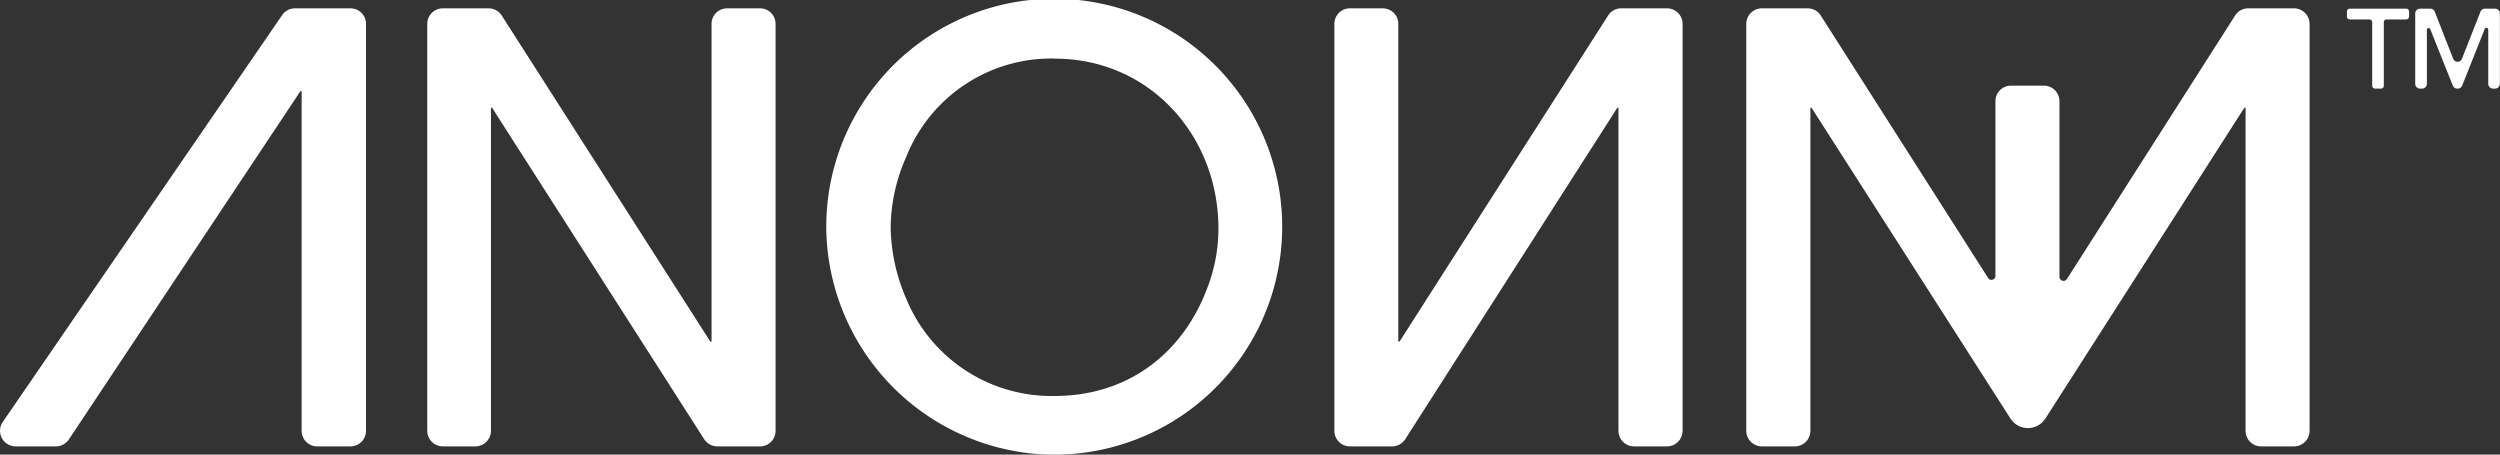
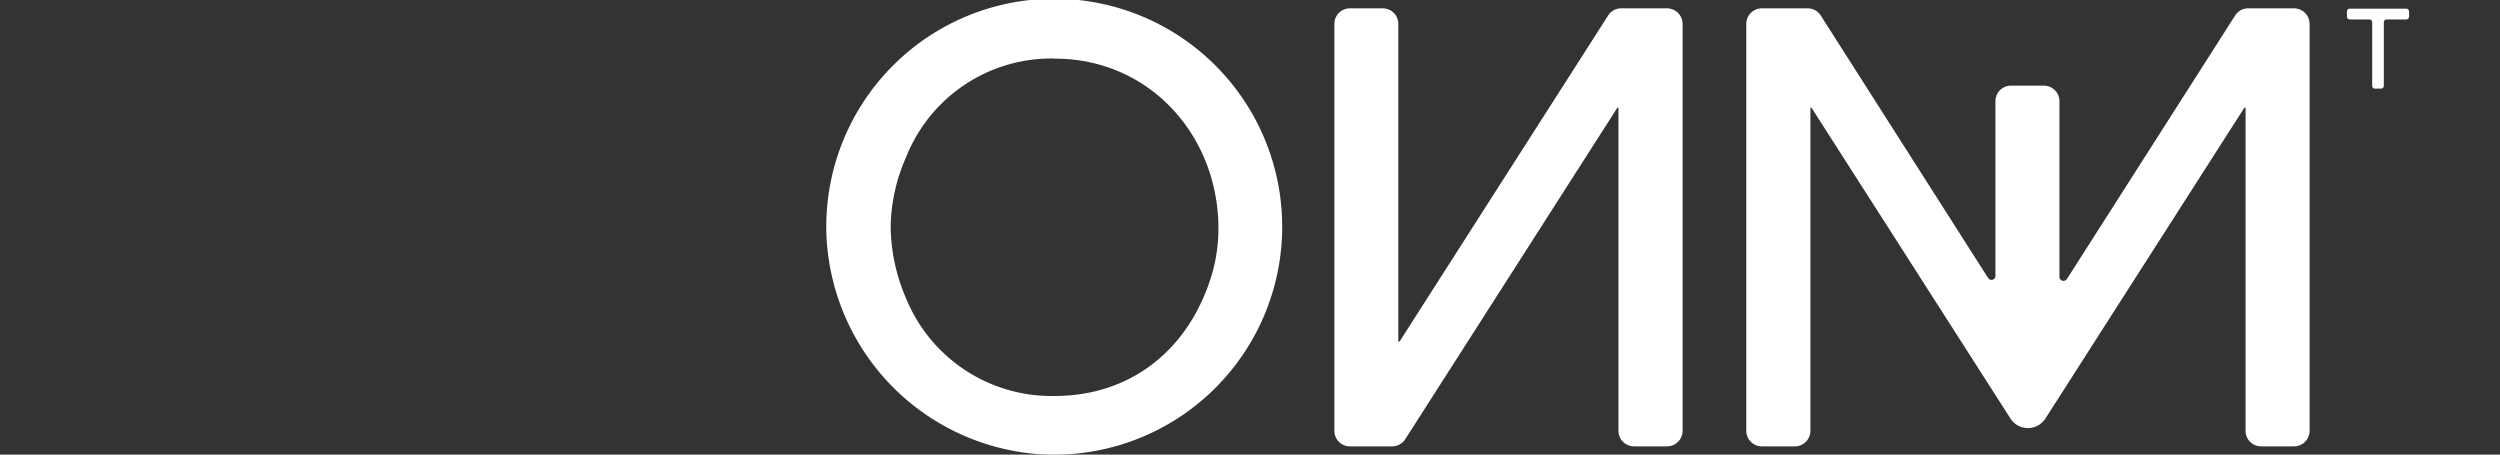
<svg xmlns="http://www.w3.org/2000/svg" id="Layer_1" data-name="Layer 1" viewBox="0 0 227.67 41.4">
  <rect x="0" y="0" width="227.67" height="41.4" fill="#333333" stroke="none" />
  <defs>
    <style>.cls-1{fill:#fff;}</style>
  </defs>
  <path class="cls-1" d="M250.18,125.13v5.79a.26.26,0,0,1-.26.26h-.55a.26.26,0,0,1-.25-.26v-5.79a.26.26,0,0,0-.26-.25h-1.79a.26.26,0,0,1-.25-.26v-.46a.26.26,0,0,1,.25-.26h5.16a.26.26,0,0,1,.25.26v.46a.26.26,0,0,1-.25.26h-1.8A.25.25,0,0,0,250.18,125.13Z" transform="translate(-33.09 -123.11)" />
-   <path class="cls-1" d="M260.33,123.9h-.95a.42.42,0,0,0-.4.28l-1.68,4.27a.43.43,0,0,1-.81,0l-1.67-4.27a.42.42,0,0,0-.4-.28h-.95a.44.44,0,0,0-.43.44v6.4a.44.44,0,0,0,.43.44h.2a.44.44,0,0,0,.43-.44v-4.91a.16.16,0,0,1,.31-.06l2.05,5.13a.44.44,0,0,0,.4.28h.06a.44.44,0,0,0,.4-.28l2.05-5.16a.17.17,0,0,1,.32.06v4.94a.44.44,0,0,0,.43.44h.2a.44.44,0,0,0,.43-.44v-6.4A.44.44,0,0,0,260.33,123.9Z" transform="translate(-33.09 -123.11)" />
-   <path class="cls-1" d="M98.41,163.76a1.43,1.43,0,0,1-1.19-.65L77.9,132.92h-.1v29.42a1.42,1.42,0,0,1-1.42,1.42h-3A1.42,1.42,0,0,1,72,162.34V125.28a1.42,1.42,0,0,1,1.42-1.41h4.17a1.4,1.4,0,0,1,1.19.65l19,29.7h.11V125.28a1.41,1.41,0,0,1,1.42-1.41h3a1.41,1.41,0,0,1,1.41,1.41v37.06a1.41,1.41,0,0,1-1.41,1.42Z" transform="translate(-33.09 -123.11)" />
  <path class="cls-1" d="M127.34,164.44a20.88,20.88,0,0,1-19-20.32,20.76,20.76,0,1,1,19,20.32Zm1.8-36a14.23,14.23,0,0,0-13.54,9,16.14,16.14,0,0,0-1.4,6.36,16.87,16.87,0,0,0,1.4,6.47,14.31,14.31,0,0,0,13.54,8.9c6.57,0,11.64-3.78,13.91-9.87a15,15,0,0,0,1-5.34C144.07,135.51,137.82,128.45,129.14,128.45Z" transform="translate(-33.09 -123.11)" />
  <path class="cls-1" d="M154.61,162.34V125.28a1.41,1.41,0,0,1,1.41-1.41h3a1.41,1.41,0,0,1,1.41,1.41v28.94h.11l19-29.7a1.4,1.4,0,0,1,1.19-.65h4.17a1.42,1.42,0,0,1,1.42,1.41v37.06a1.42,1.42,0,0,1-1.42,1.42h-3a1.42,1.42,0,0,1-1.42-1.42V132.92h-.1l-19.32,30.19a1.43,1.43,0,0,1-1.19.65H156A1.41,1.41,0,0,1,154.61,162.34Z" transform="translate(-33.09 -123.11)" />
-   <path class="cls-1" d="M58.79,124.48,33.34,161.54a1.42,1.42,0,0,0,1.17,2.22h3.67a1.43,1.43,0,0,0,1.18-.63l21.09-31.72h.11v30.93A1.41,1.41,0,0,0,62,163.76h3a1.41,1.41,0,0,0,1.42-1.42V125.28A1.41,1.41,0,0,0,65,123.87H60A1.41,1.41,0,0,0,58.79,124.48Z" transform="translate(-33.09 -123.11)" />
  <path class="cls-1" d="M242,123.87h-4.17a1.4,1.4,0,0,0-1.19.65l-15.32,24a.37.37,0,0,1-.68-.2v-16a1.42,1.42,0,0,0-1.42-1.41h-3a1.41,1.41,0,0,0-1.41,1.41v15.9a.36.36,0,0,1-.67.2L198.9,124.52a1.4,1.4,0,0,0-1.19-.65h-4.17a1.42,1.42,0,0,0-1.42,1.41v37.06a1.42,1.42,0,0,0,1.42,1.42h3a1.42,1.42,0,0,0,1.42-1.42V132.92h.1l18.11,28.29a1.89,1.89,0,0,0,3.2,0l18.11-28.29h.11v29.42a1.41,1.41,0,0,0,1.41,1.42h3a1.42,1.42,0,0,0,1.42-1.42V125.28A1.42,1.42,0,0,0,242,123.87Z" transform="translate(-33.09 -123.11)" />
</svg>